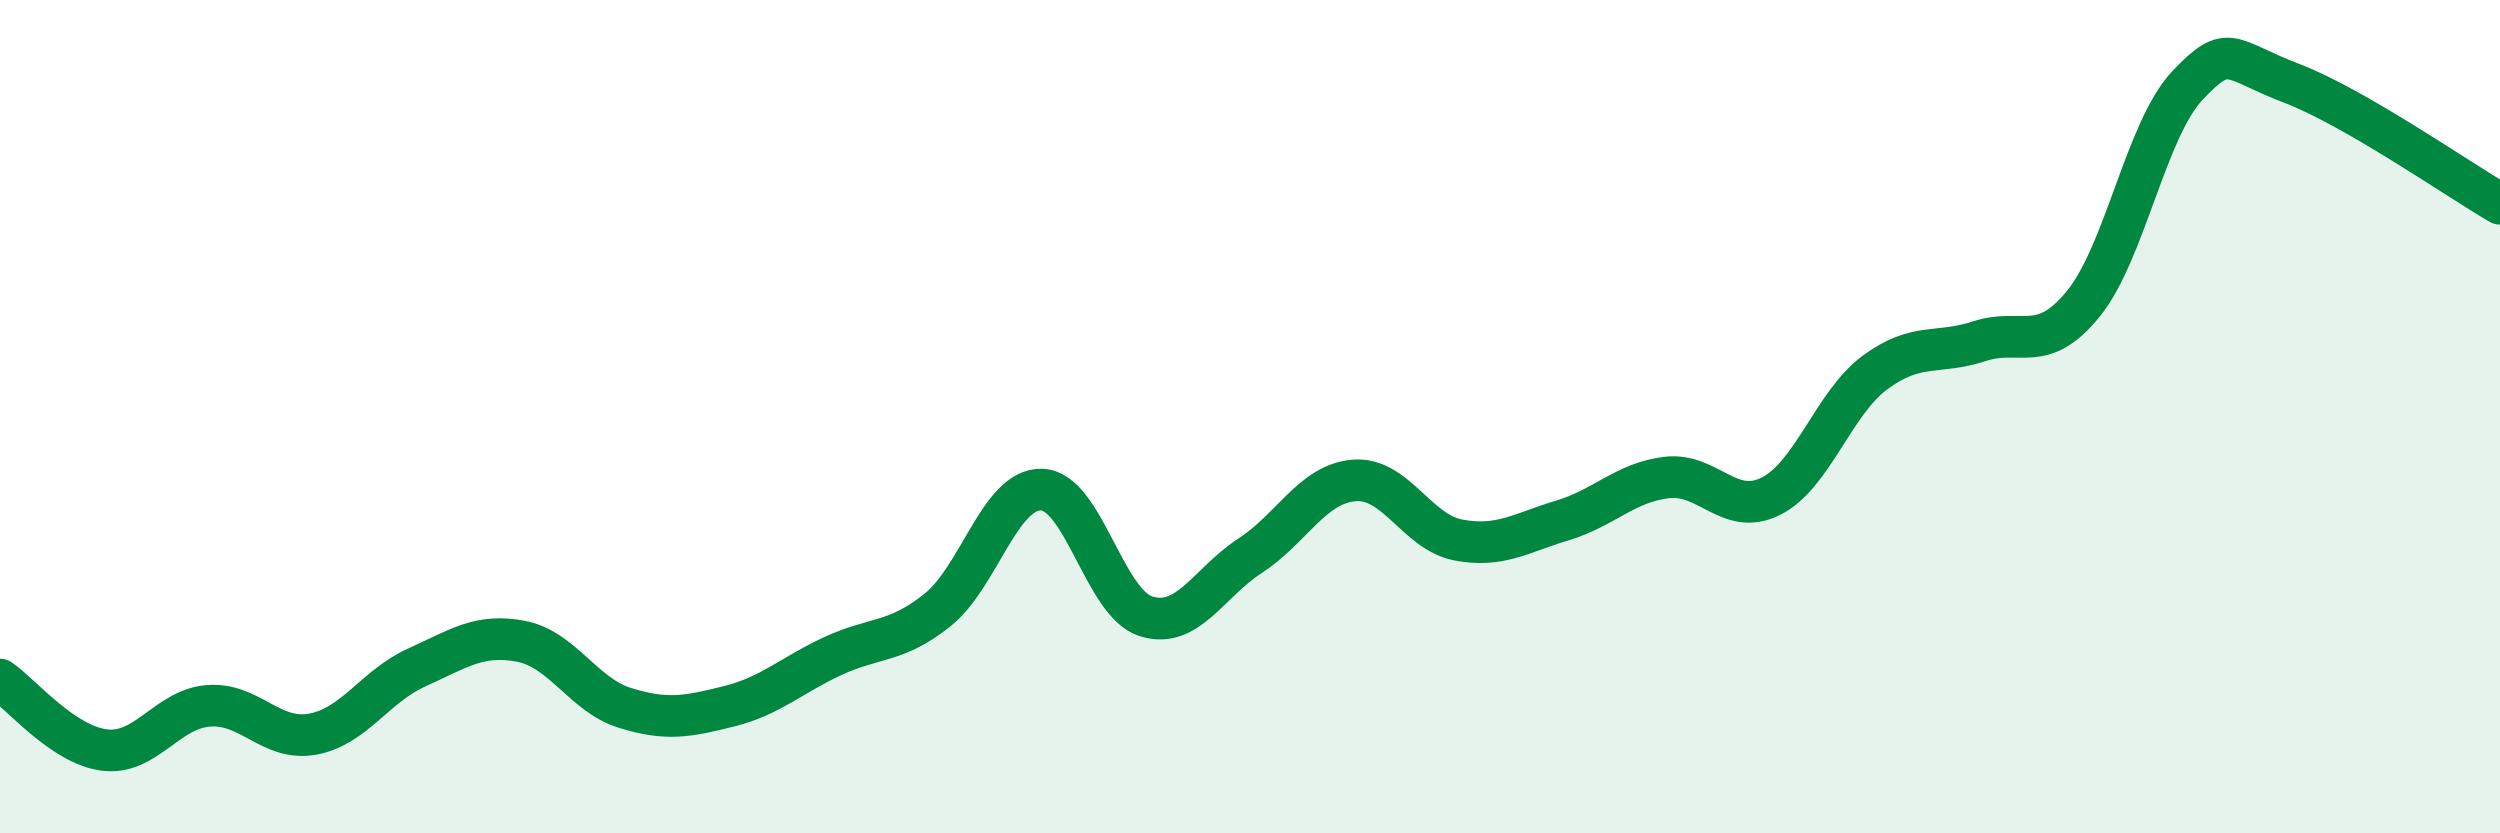
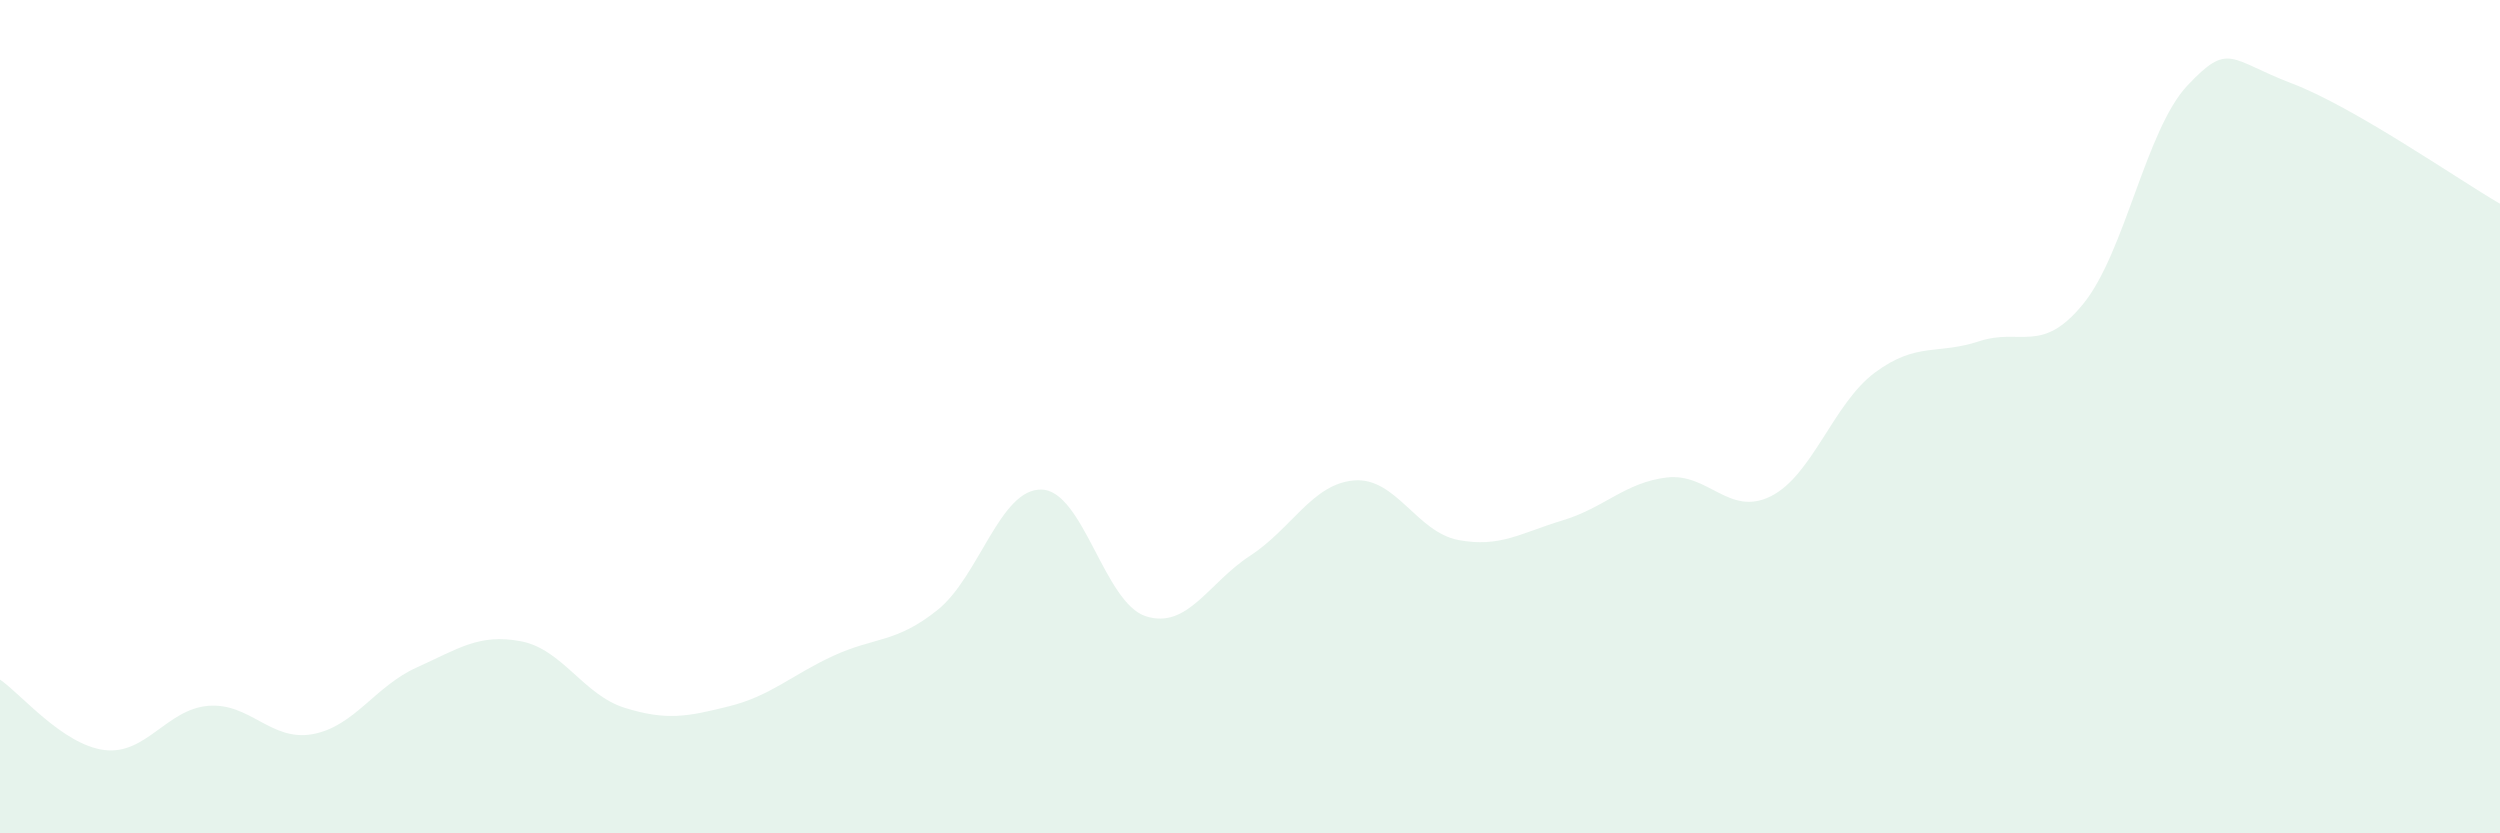
<svg xmlns="http://www.w3.org/2000/svg" width="60" height="20" viewBox="0 0 60 20">
  <path d="M 0,16.31 C 0.5,16.65 1.5,17.87 2.5,18 C 3.5,18.13 4,17.02 5,16.94 C 6,16.86 6.5,17.8 7.5,17.62 C 8.5,17.44 9,16.47 10,16.02 C 11,15.57 11.5,15.2 12.5,15.39 C 13.5,15.58 14,16.68 15,16.99 C 16,17.3 16.5,17.2 17.5,16.95 C 18.5,16.7 19,16.2 20,15.74 C 21,15.28 21.5,15.44 22.5,14.64 C 23.5,13.84 24,11.72 25,11.75 C 26,11.78 26.5,14.47 27.5,14.79 C 28.5,15.11 29,13.99 30,13.34 C 31,12.69 31.5,11.61 32.5,11.53 C 33.5,11.45 34,12.77 35,12.96 C 36,13.15 36.5,12.79 37.5,12.49 C 38.5,12.19 39,11.58 40,11.46 C 41,11.34 41.5,12.41 42.5,11.91 C 43.5,11.41 44,9.68 45,8.94 C 46,8.2 46.5,8.52 47.5,8.19 C 48.5,7.86 49,8.52 50,7.29 C 51,6.06 51.5,3.11 52.5,2.05 C 53.5,0.99 53.5,1.43 55,2 C 56.5,2.57 59,4.31 60,4.89L60 20L0 20Z" fill="#008740" opacity="0.1" stroke-linecap="round" stroke-linejoin="round" />
-   <path d="M 0,16.31 C 0.5,16.65 1.5,17.87 2.5,18 C 3.5,18.13 4,17.02 5,16.94 C 6,16.86 6.5,17.8 7.5,17.62 C 8.5,17.44 9,16.47 10,16.02 C 11,15.57 11.5,15.2 12.5,15.39 C 13.5,15.58 14,16.68 15,16.99 C 16,17.3 16.5,17.2 17.5,16.95 C 18.5,16.7 19,16.2 20,15.74 C 21,15.28 21.5,15.44 22.5,14.64 C 23.5,13.84 24,11.72 25,11.75 C 26,11.78 26.5,14.47 27.5,14.79 C 28.5,15.11 29,13.99 30,13.34 C 31,12.69 31.5,11.61 32.5,11.53 C 33.5,11.45 34,12.77 35,12.96 C 36,13.15 36.5,12.79 37.5,12.49 C 38.5,12.19 39,11.58 40,11.46 C 41,11.34 41.5,12.41 42.5,11.91 C 43.5,11.41 44,9.68 45,8.94 C 46,8.2 46.5,8.52 47.5,8.19 C 48.5,7.86 49,8.52 50,7.29 C 51,6.06 51.5,3.11 52.5,2.05 C 53.5,0.99 53.5,1.43 55,2 C 56.5,2.57 59,4.31 60,4.89" stroke="#008740" stroke-width="1" fill="none" stroke-linecap="round" stroke-linejoin="round" />
</svg>